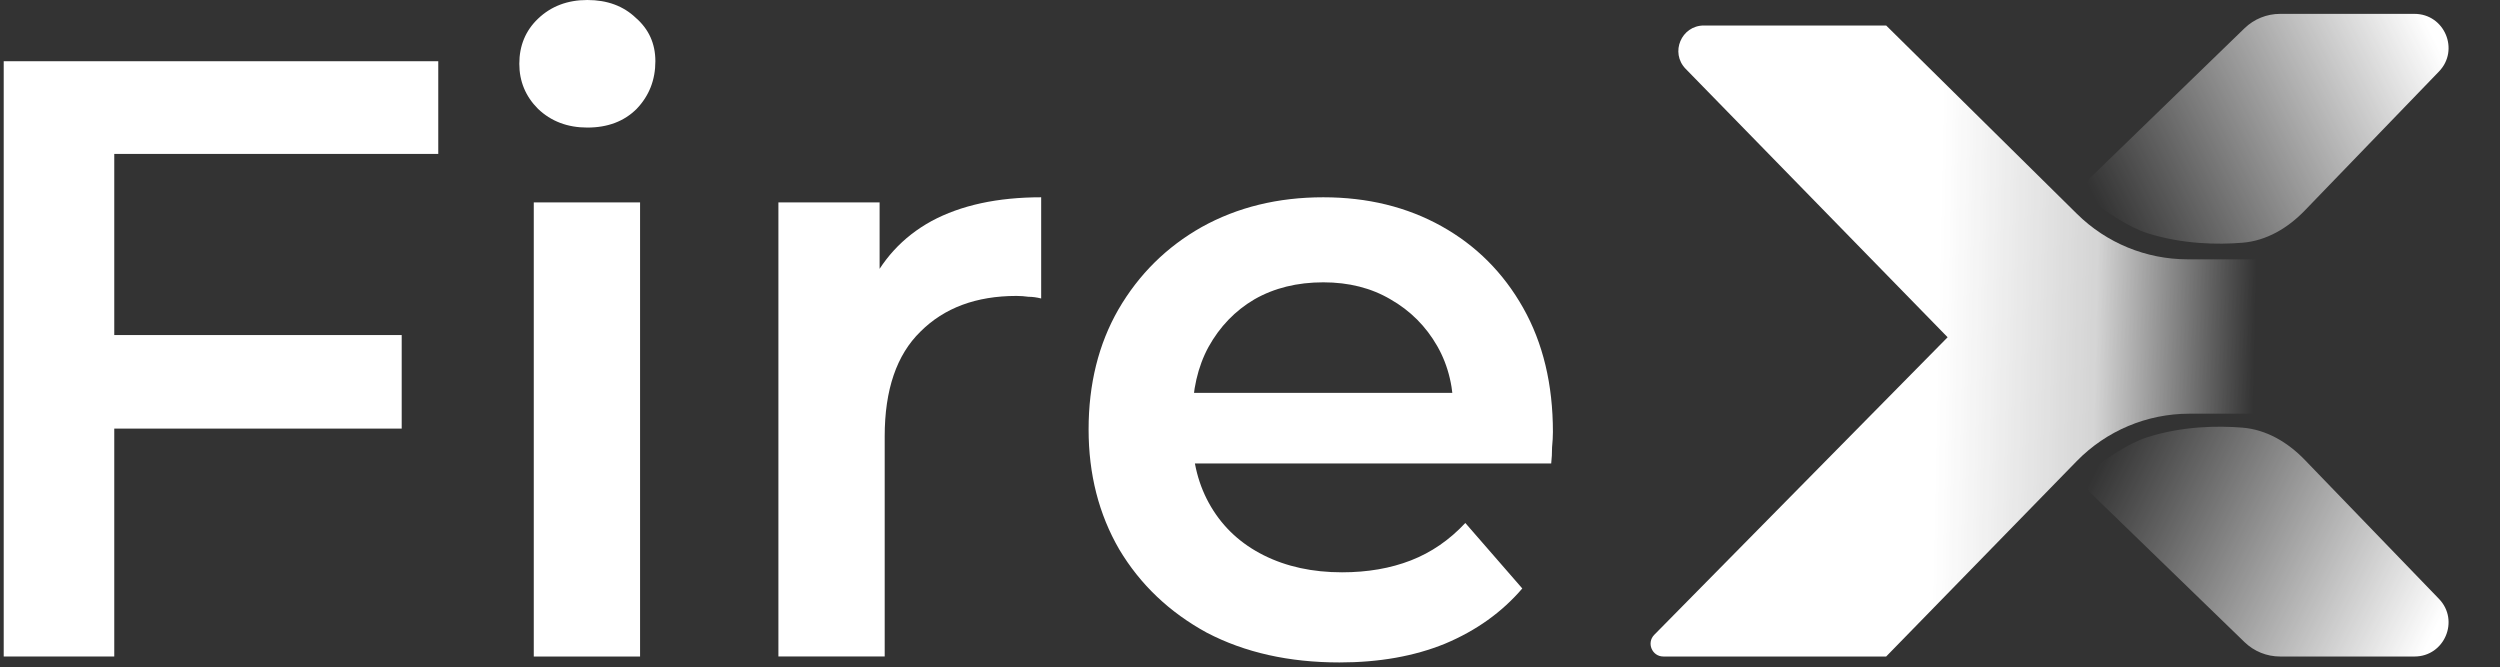
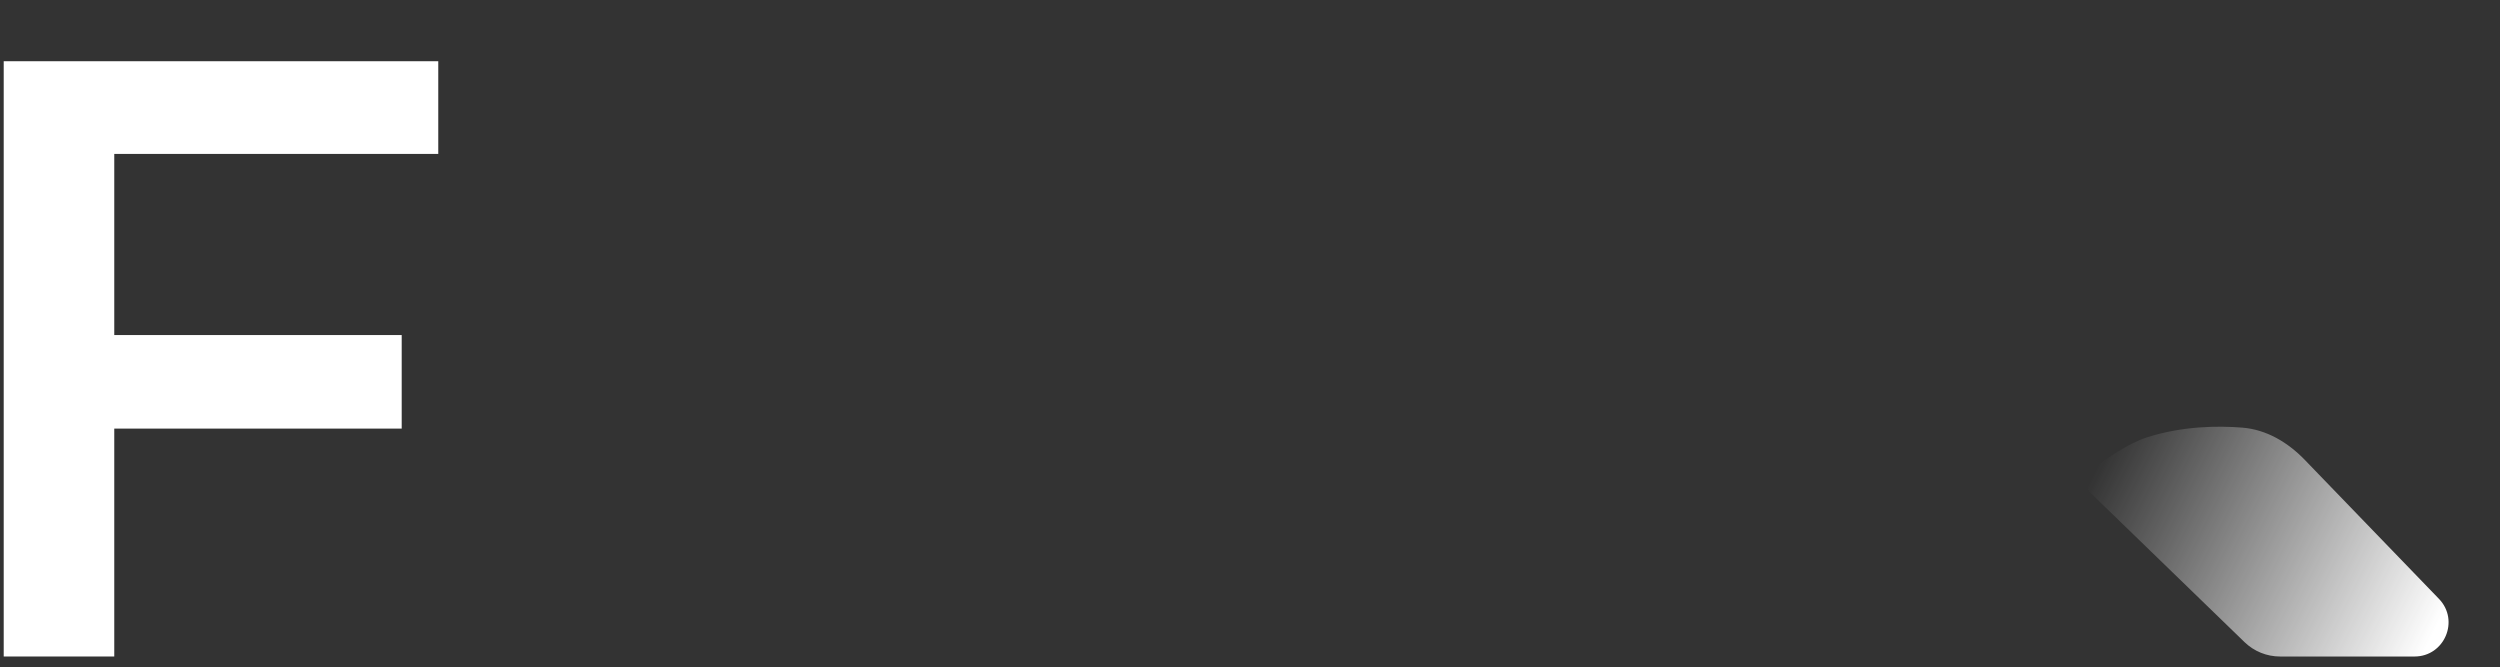
<svg xmlns="http://www.w3.org/2000/svg" width="326" height="87" viewBox="0 0 326 87" fill="none">
  <rect x="0" y="0" width="326" height="87" fill="#333333" stroke="none" />
-   <path d="M174.666 86.383C168.086 86.383 162.32 85.09 157.367 82.502C152.488 79.841 148.68 76.218 145.945 71.635C143.284 67.051 141.953 61.84 141.953 55.999C141.953 50.085 143.247 44.873 145.834 40.364C148.496 35.78 152.118 32.195 156.702 29.607C161.359 27.02 166.645 25.726 172.559 25.726C178.325 25.726 183.463 26.983 187.973 29.496C192.482 32.01 196.031 35.558 198.618 40.142C201.206 44.725 202.5 50.122 202.5 56.332C202.5 56.923 202.463 57.589 202.389 58.328C202.389 59.067 202.352 59.77 202.278 60.435H152.931V51.231H194.959L189.525 54.114C189.599 50.714 188.897 47.719 187.418 45.132C185.94 42.544 183.907 40.511 181.319 39.033C178.806 37.554 175.886 36.815 172.559 36.815C169.158 36.815 166.164 37.554 163.577 39.033C161.063 40.511 159.067 42.581 157.589 45.243C156.184 47.83 155.482 50.898 155.482 54.447V56.665C155.482 60.213 156.295 63.355 157.921 66.09C159.548 68.826 161.84 70.933 164.797 72.411C167.754 73.89 171.154 74.629 174.999 74.629C178.325 74.629 181.319 74.111 183.981 73.076C186.642 72.041 189.008 70.415 191.078 68.197L198.507 76.736C195.846 79.841 192.482 82.243 188.416 83.944C184.424 85.57 179.841 86.383 174.666 86.383Z" fill="white" />
-   <path d="M101.504 85.607V26.391H114.7V42.692L113.147 37.924C114.922 33.932 117.694 30.901 121.464 28.831C125.308 26.761 130.077 25.726 135.769 25.726V38.922C135.178 38.774 134.623 38.7 134.106 38.7C133.588 38.626 133.071 38.589 132.553 38.589C127.304 38.589 123.128 40.142 120.023 43.247C116.918 46.278 115.365 50.824 115.365 56.886V85.607H101.504Z" fill="white" />
-   <path d="M69.604 85.608V26.392H83.465V85.608H69.604ZM76.59 16.634C74.003 16.634 71.859 15.82 70.158 14.194C68.532 12.568 67.719 10.609 67.719 8.317C67.719 5.951 68.532 3.992 70.158 2.44C71.859 0.813 74.003 0 76.59 0C79.177 0 81.284 0.776 82.911 2.329C84.611 3.807 85.461 5.692 85.461 7.984C85.461 10.424 84.648 12.494 83.022 14.194C81.395 15.82 79.251 16.634 76.59 16.634Z" fill="white" />
  <path d="M0.484 85.607V7.984H57.15V20.071H14.9V85.607H0.484ZM13.68 55.889V43.691H52.381V55.889H13.68Z" fill="white" />
-   <path d="M314.85 1.809H297.317C295.589 1.809 293.928 2.481 292.687 3.684L272.717 23.037C271.787 23.939 271.829 25.436 272.857 26.224C274.697 27.637 277.583 29.641 280.051 30.417C284.627 31.856 289.158 31.916 292.41 31.653C295.562 31.398 298.348 29.725 300.544 27.45L318.041 9.325C320.76 6.509 318.764 1.809 314.85 1.809Z" fill="url(#paint0_linear_572_6683)" />
  <path d="M314.85 85.609H297.317C295.589 85.609 293.928 84.936 292.687 83.733L272.717 64.38C271.787 63.479 271.829 61.982 272.857 61.193C274.697 59.78 277.583 57.776 280.051 57C284.627 55.561 289.158 55.502 292.41 55.765C295.562 56.02 298.348 57.692 300.544 59.967L318.041 78.093C320.76 80.909 318.764 85.609 314.85 85.609Z" fill="url(#paint1_linear_572_6683)" />
-   <path d="M270.845 27.898L245.956 3.325H222.189C219.245 3.325 217.752 6.868 219.808 8.975L253.97 43.978L215.717 82.777C214.681 83.828 215.425 85.608 216.902 85.608H245.956L270.799 60.137C274.66 56.178 279.955 53.946 285.485 53.946H301.072V33.815H285.258C279.862 33.815 274.684 31.689 270.845 27.898Z" fill="url(#paint2_linear_572_6683)" />
  <defs>
    <linearGradient id="paint0_linear_572_6683" x1="316.766" y1="3.744" x2="272.956" y2="25.524" gradientUnits="userSpaceOnUse">
      <stop stop-color="white" />
      <stop offset="1" stop-color="white" stop-opacity="0" />
    </linearGradient>
    <linearGradient id="paint1_linear_572_6683" x1="316.766" y1="83.673" x2="272.956" y2="61.893" gradientUnits="userSpaceOnUse">
      <stop stop-color="white" />
      <stop offset="1" stop-color="white" stop-opacity="0" />
    </linearGradient>
    <linearGradient id="paint2_linear_572_6683" x1="252.591" y1="46.177" x2="293.978" y2="47.075" gradientUnits="userSpaceOnUse">
      <stop stop-color="white" />
      <stop offset="0.5" stop-color="white" stop-opacity="0.79" />
      <stop offset="1" stop-color="white" stop-opacity="0" />
    </linearGradient>
  </defs>
</svg>